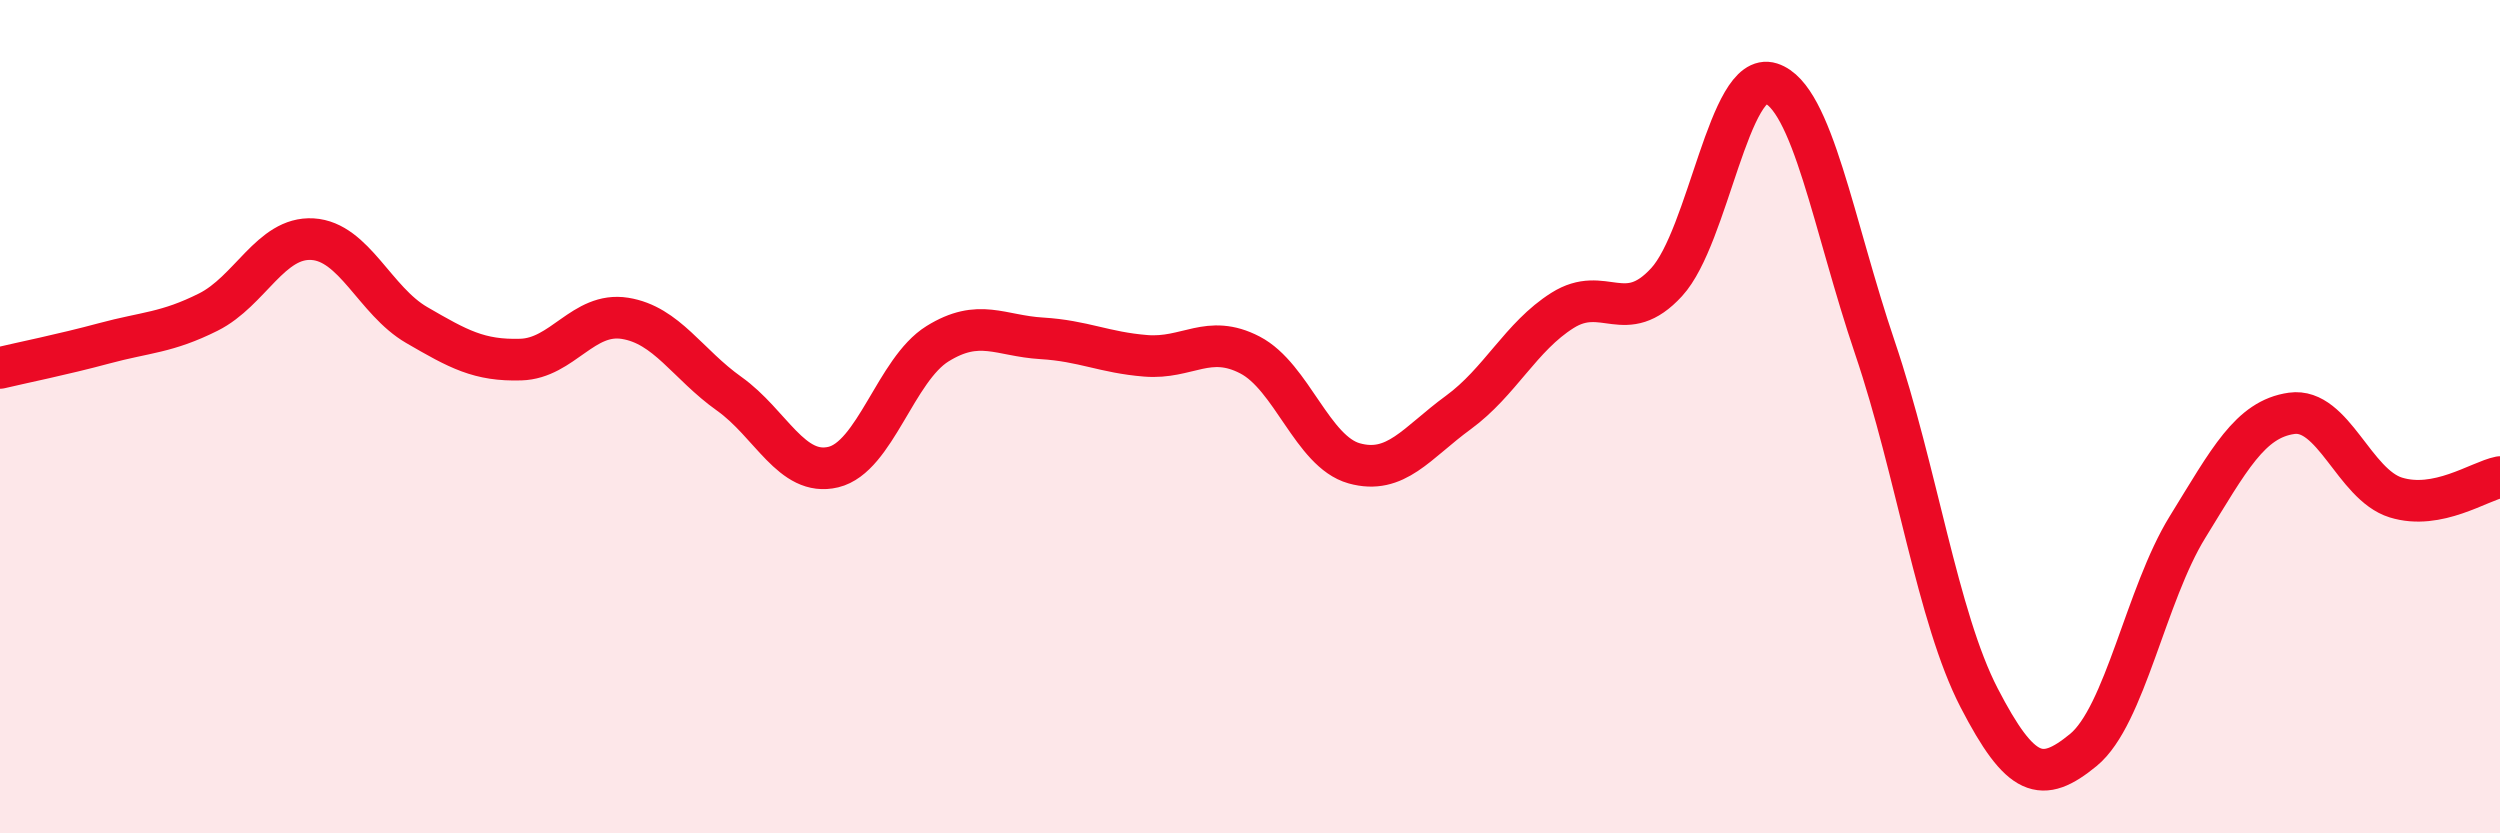
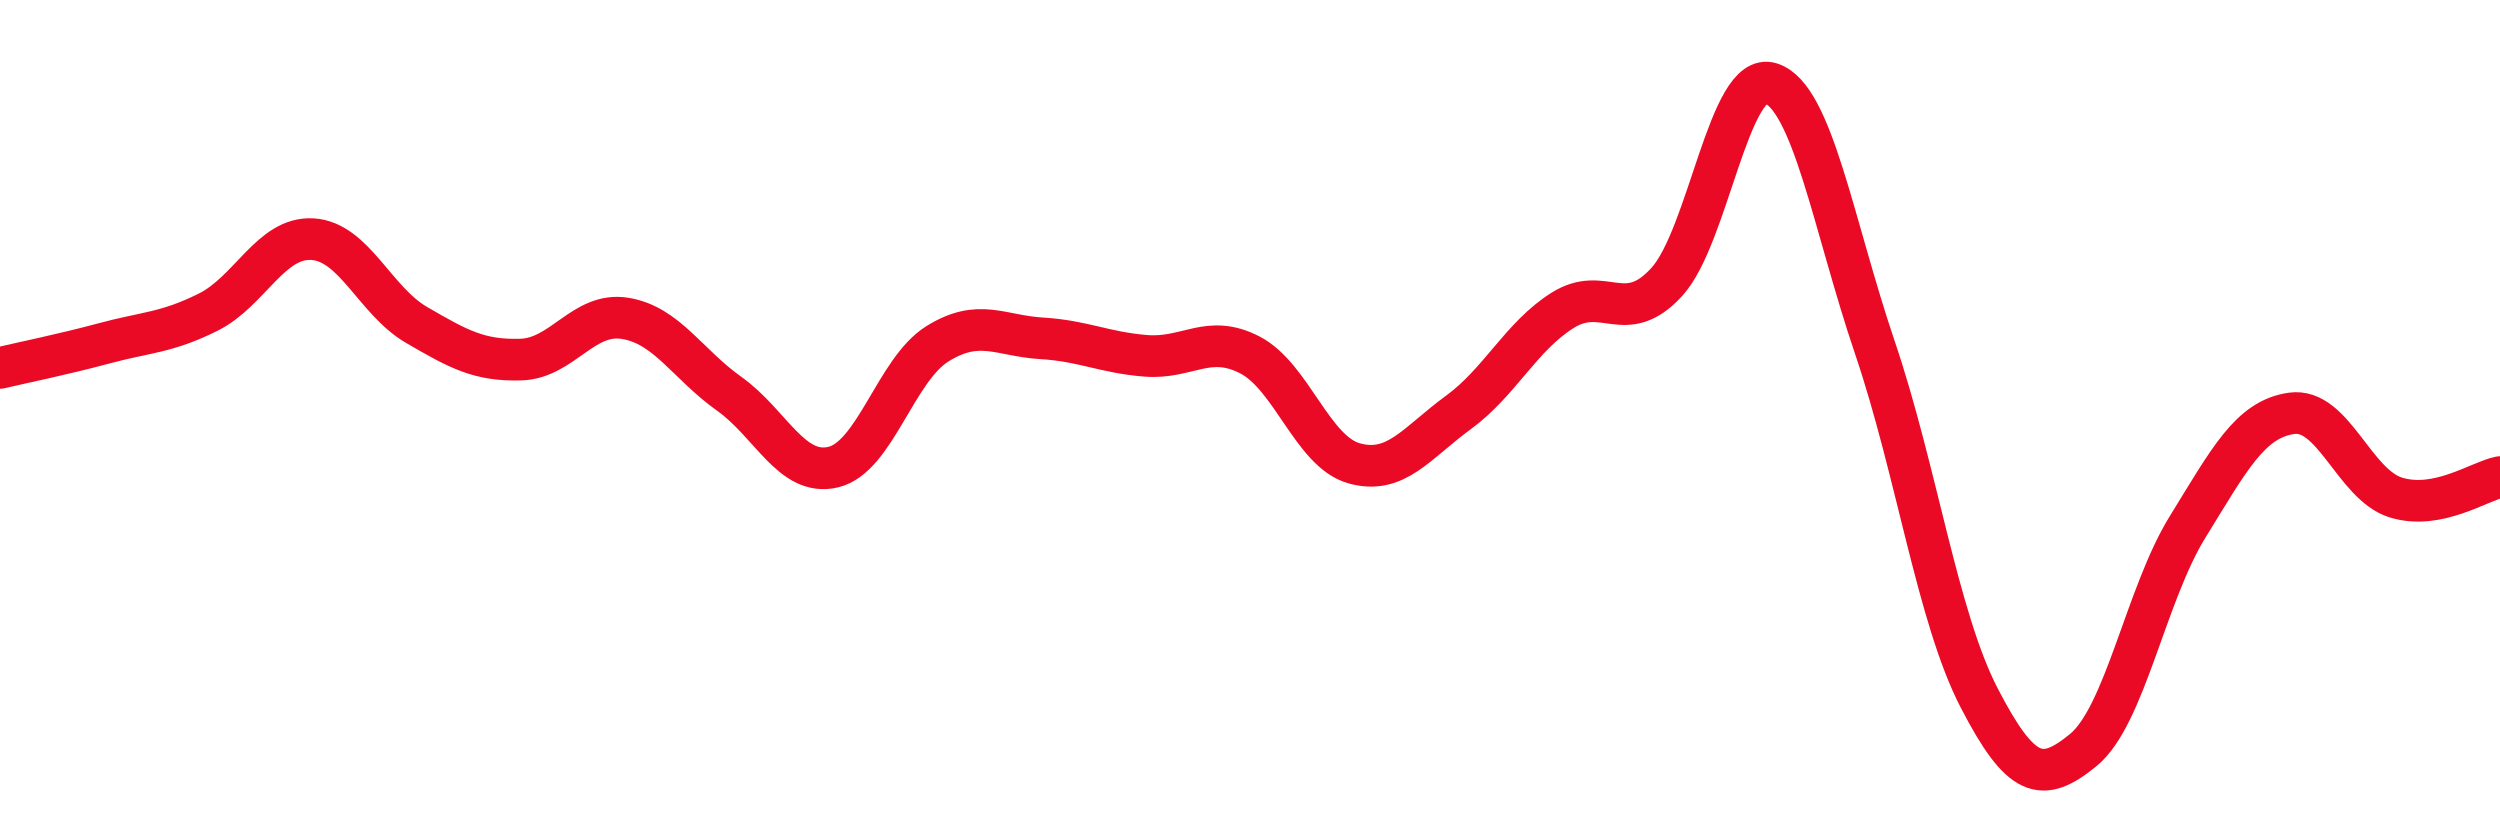
<svg xmlns="http://www.w3.org/2000/svg" width="60" height="20" viewBox="0 0 60 20">
-   <path d="M 0,8.83 C 0.5,8.71 1.5,8.51 2.5,8.24 C 3.5,7.97 4,7.99 5,7.49 C 6,6.99 6.5,5.68 7.5,5.74 C 8.5,5.8 9,7.22 10,7.8 C 11,8.38 11.5,8.66 12.5,8.63 C 13.5,8.6 14,7.48 15,7.64 C 16,7.8 16.5,8.74 17.5,9.45 C 18.5,10.16 19,11.45 20,11.21 C 21,10.97 21.5,8.87 22.5,8.25 C 23.5,7.63 24,8.06 25,8.12 C 26,8.18 26.5,8.46 27.5,8.54 C 28.5,8.62 29,8 30,8.52 C 31,9.04 31.5,10.84 32.5,11.12 C 33.5,11.4 34,10.63 35,9.9 C 36,9.17 36.5,8.08 37.5,7.45 C 38.5,6.82 39,7.86 40,6.77 C 41,5.68 41.5,1.68 42.5,2 C 43.5,2.32 44,5.4 45,8.35 C 46,11.3 46.5,14.82 47.5,16.75 C 48.5,18.68 49,18.82 50,18 C 51,17.18 51.5,14.27 52.5,12.65 C 53.5,11.03 54,10.06 55,9.92 C 56,9.78 56.5,11.63 57.5,11.94 C 58.5,12.25 59.5,11.55 60,11.45L60 20L0 20Z" fill="#EB0A25" opacity="0.1" stroke-linecap="round" stroke-linejoin="round" />
  <path d="M 0,8.83 C 0.5,8.71 1.5,8.51 2.5,8.24 C 3.5,7.97 4,7.99 5,7.49 C 6,6.99 6.5,5.68 7.5,5.74 C 8.5,5.8 9,7.22 10,7.8 C 11,8.38 11.5,8.66 12.5,8.63 C 13.5,8.6 14,7.48 15,7.64 C 16,7.8 16.5,8.74 17.5,9.45 C 18.5,10.16 19,11.45 20,11.21 C 21,10.97 21.5,8.87 22.5,8.25 C 23.5,7.63 24,8.06 25,8.12 C 26,8.18 26.5,8.46 27.5,8.54 C 28.5,8.62 29,8 30,8.52 C 31,9.04 31.5,10.84 32.5,11.12 C 33.5,11.4 34,10.63 35,9.9 C 36,9.17 36.5,8.08 37.5,7.45 C 38.5,6.82 39,7.86 40,6.77 C 41,5.68 41.5,1.68 42.5,2 C 43.5,2.32 44,5.4 45,8.35 C 46,11.3 46.5,14.82 47.5,16.75 C 48.5,18.68 49,18.82 50,18 C 51,17.18 51.5,14.27 52.5,12.65 C 53.5,11.03 54,10.06 55,9.92 C 56,9.78 56.5,11.63 57.5,11.94 C 58.5,12.25 59.5,11.55 60,11.45" stroke="#EB0A25" stroke-width="1" fill="none" stroke-linecap="round" stroke-linejoin="round" />
</svg>